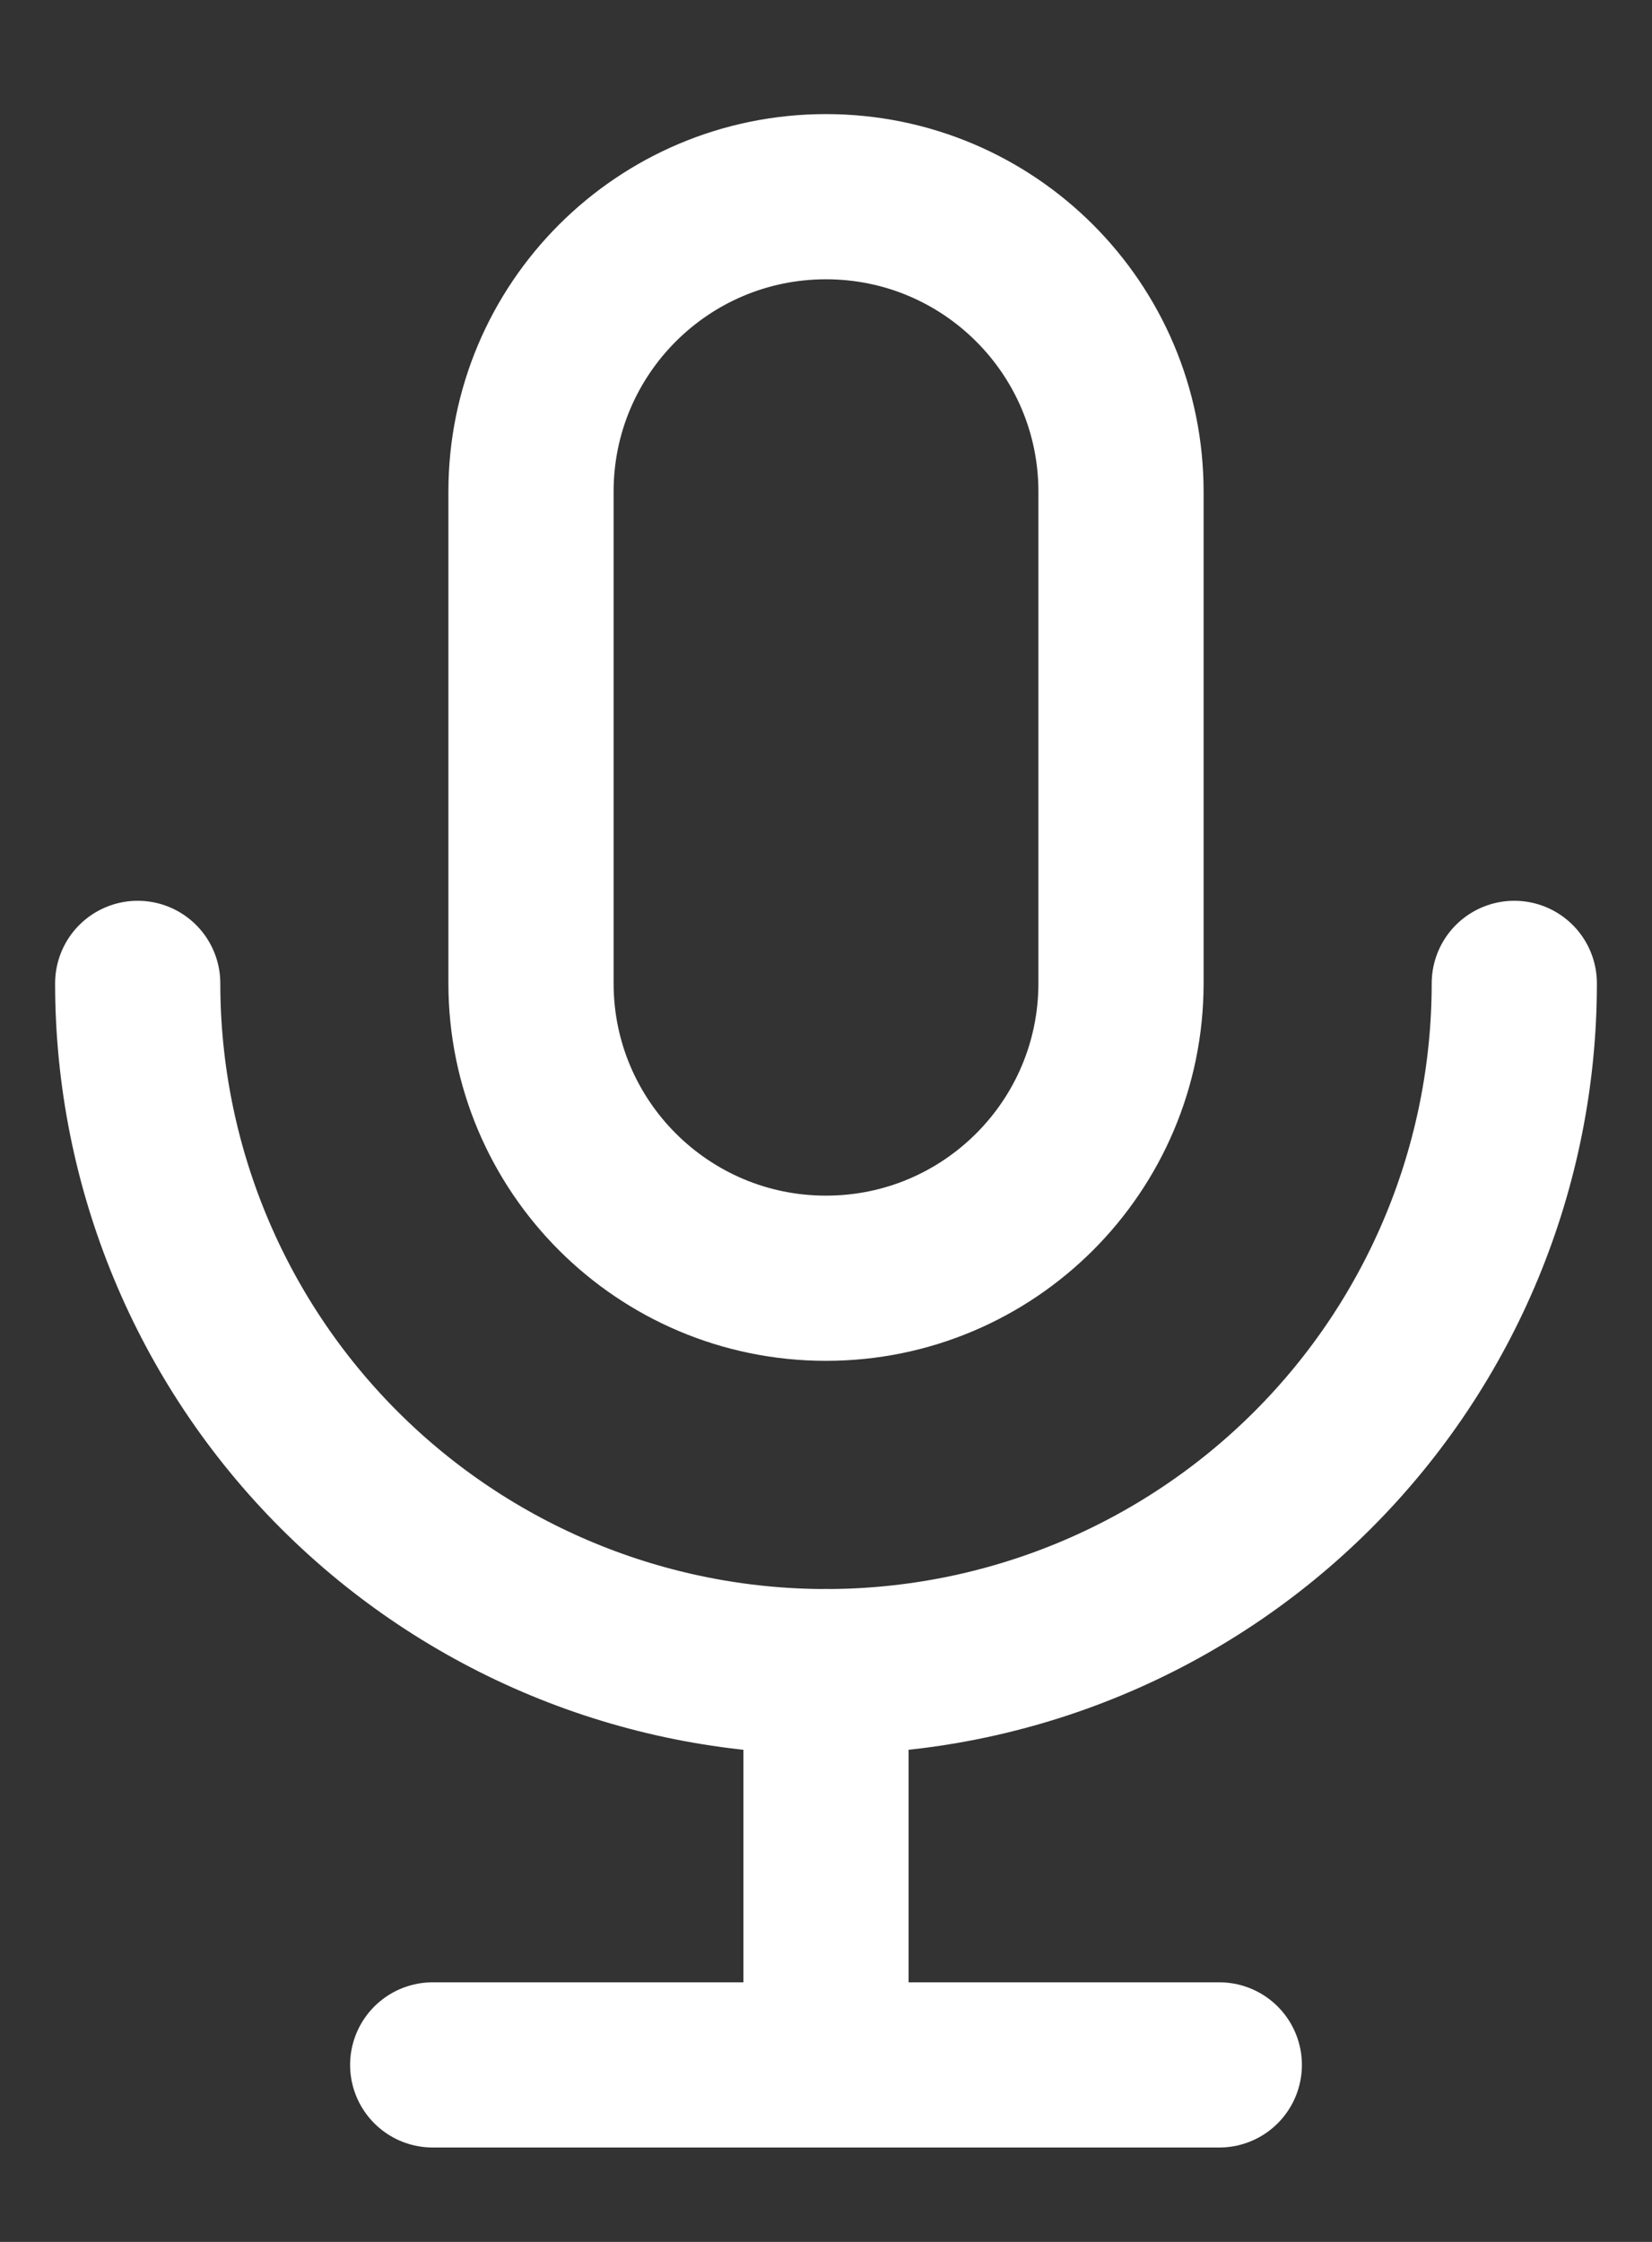
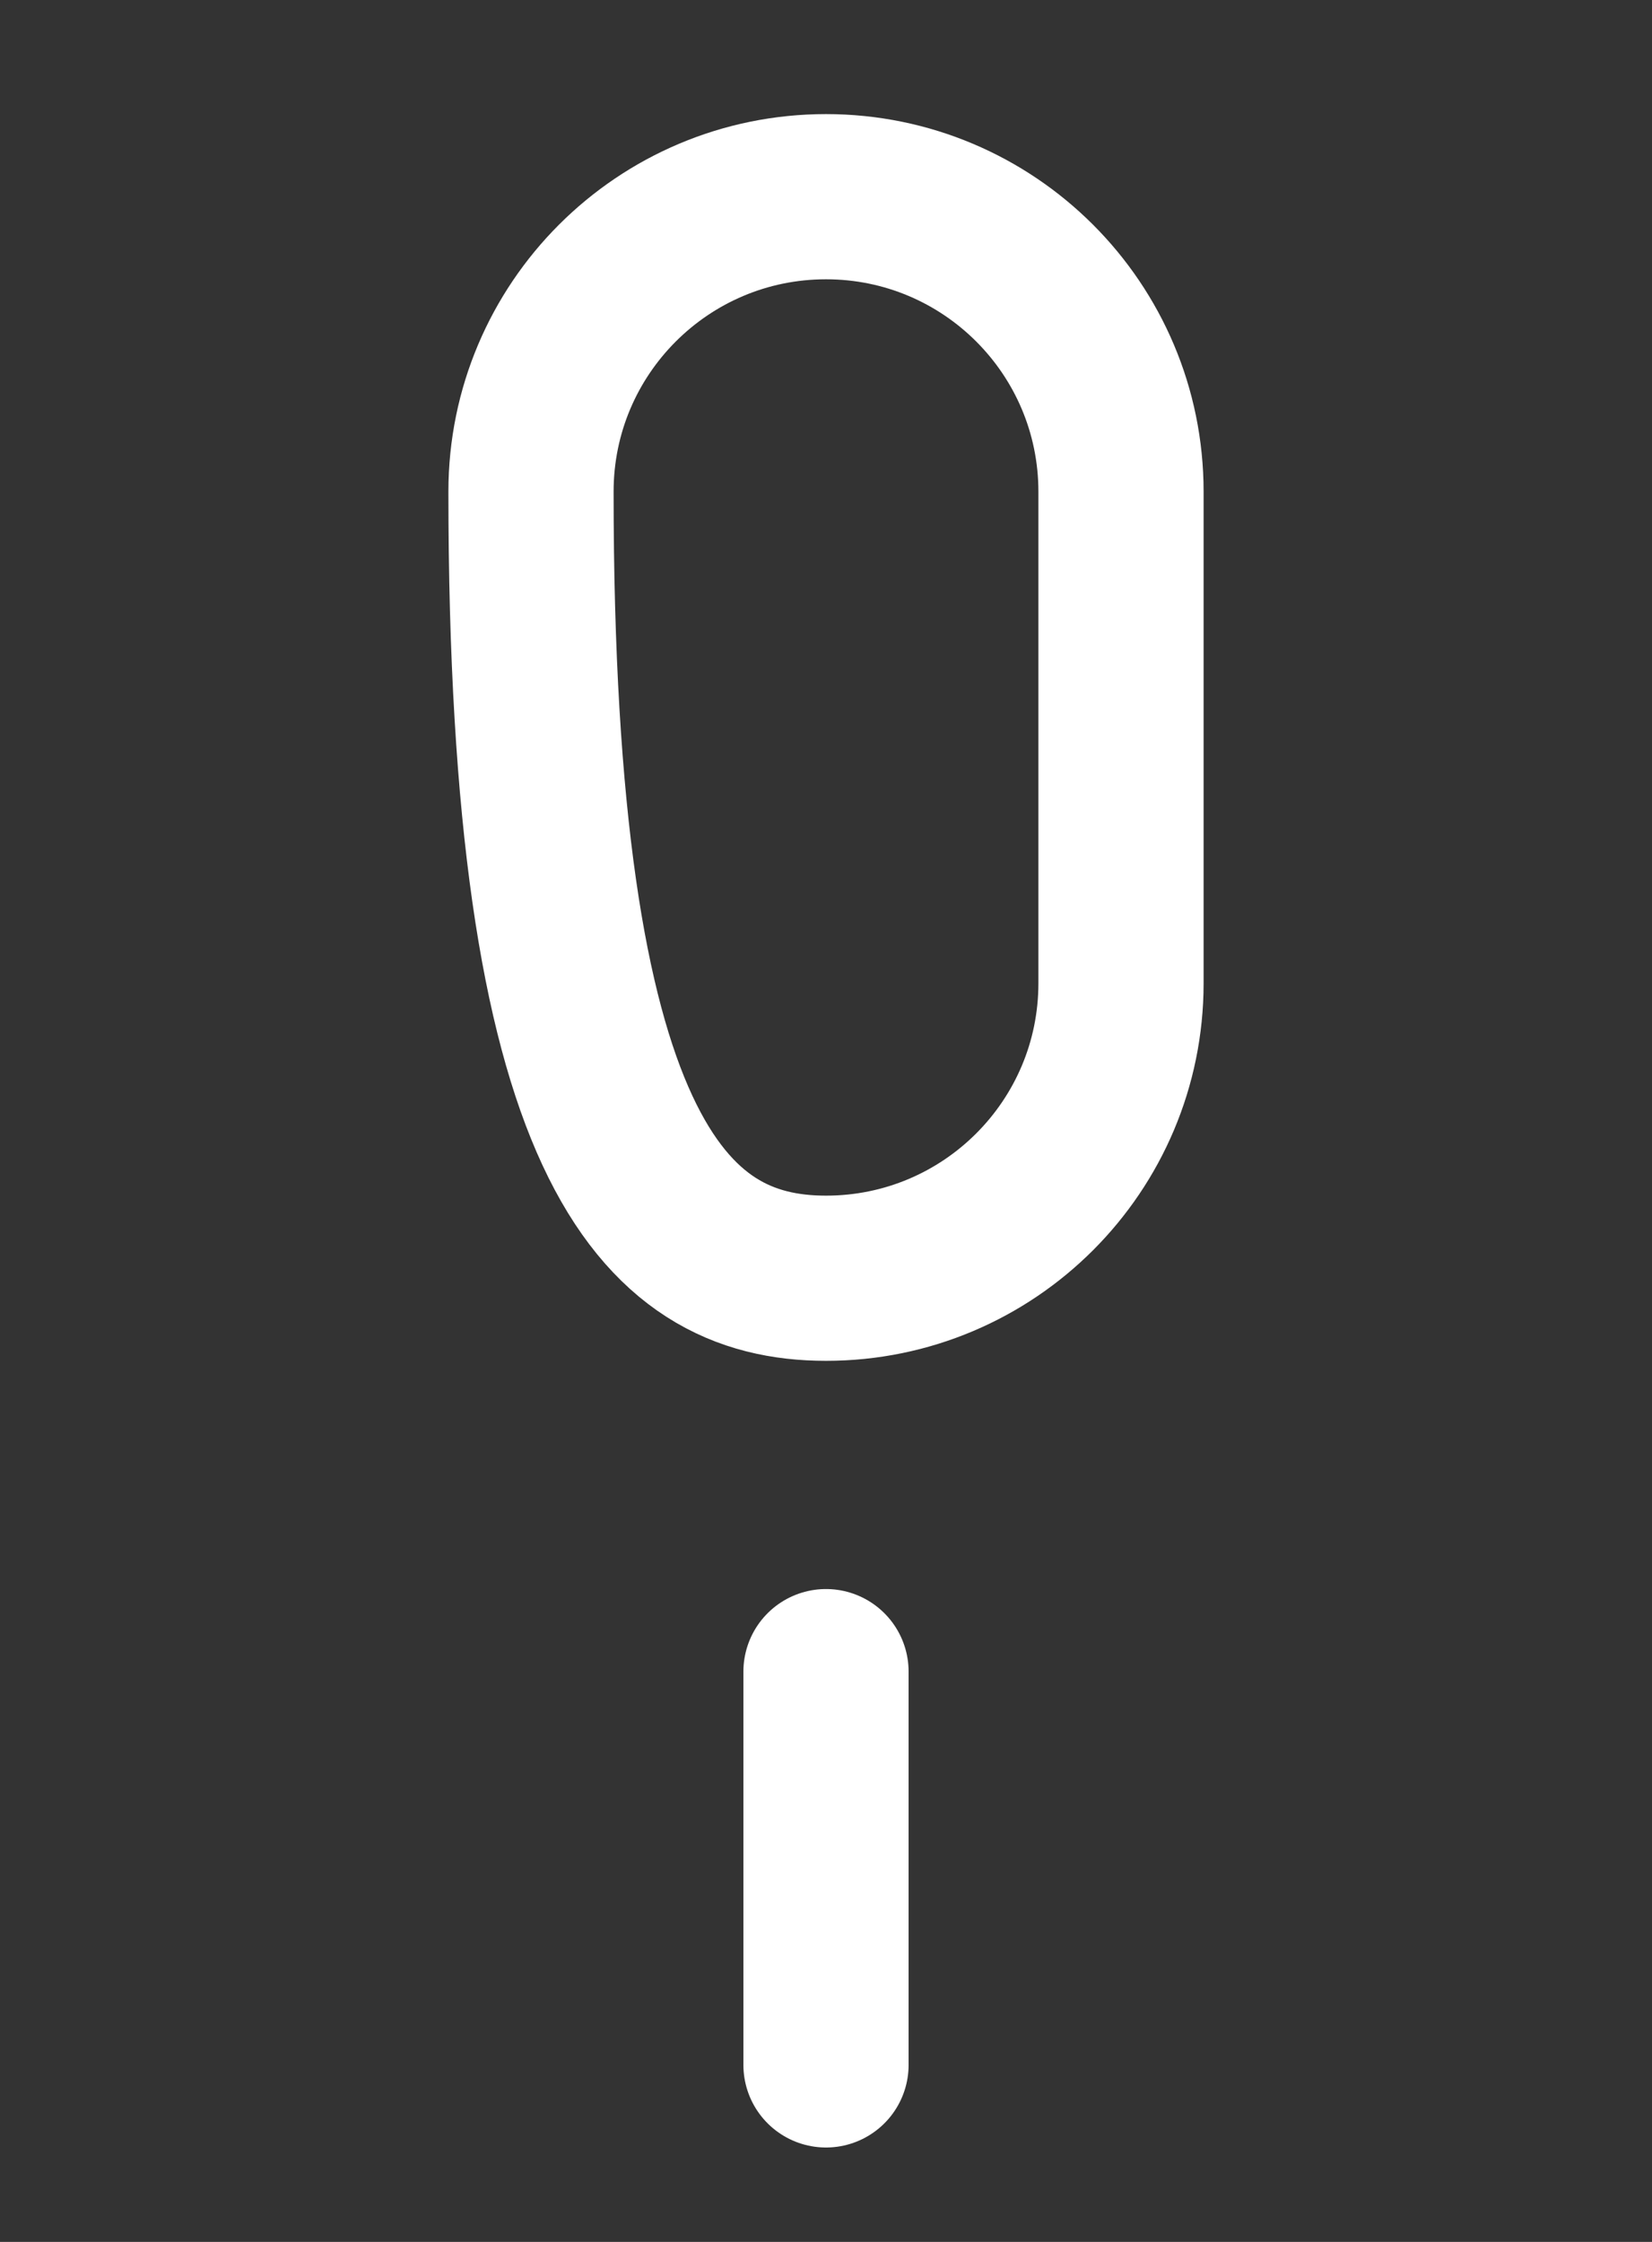
<svg xmlns="http://www.w3.org/2000/svg" width="14" height="19" viewBox="0 0 14 19" fill="none">
  <rect x="0" y="0" width="14" height="19" fill="#333333" stroke="none" />
-   <path d="M9.5 4.167C9.5 2.786 8.381 1.667 7 1.667C5.619 1.667 4.5 2.786 4.5 4.167V8.333C4.5 9.714 5.619 10.833 7 10.833C8.381 10.833 9.5 9.714 9.5 8.333V4.167Z" stroke="white" stroke-width="1.4" stroke-linecap="round" stroke-linejoin="round" />
-   <path d="M1.167 8.334C1.167 9.881 1.781 11.364 2.875 12.458C3.969 13.552 5.453 14.167 7 14.167C8.547 14.167 10.031 13.552 11.125 12.458C12.219 11.364 12.833 9.881 12.833 8.334" stroke="white" stroke-width="1.4" stroke-linecap="round" stroke-linejoin="round" />
-   <path d="M3.667 17.5H10.333" stroke="white" stroke-width="1.4" stroke-linecap="round" stroke-linejoin="round" />
+   <path d="M9.5 4.167C9.5 2.786 8.381 1.667 7 1.667C5.619 1.667 4.5 2.786 4.5 4.167C4.5 9.714 5.619 10.833 7 10.833C8.381 10.833 9.5 9.714 9.5 8.333V4.167Z" stroke="white" stroke-width="1.4" stroke-linecap="round" stroke-linejoin="round" />
  <path d="M7 14.167V17.5" stroke="white" stroke-width="1.4" stroke-linecap="round" stroke-linejoin="round" />
</svg>